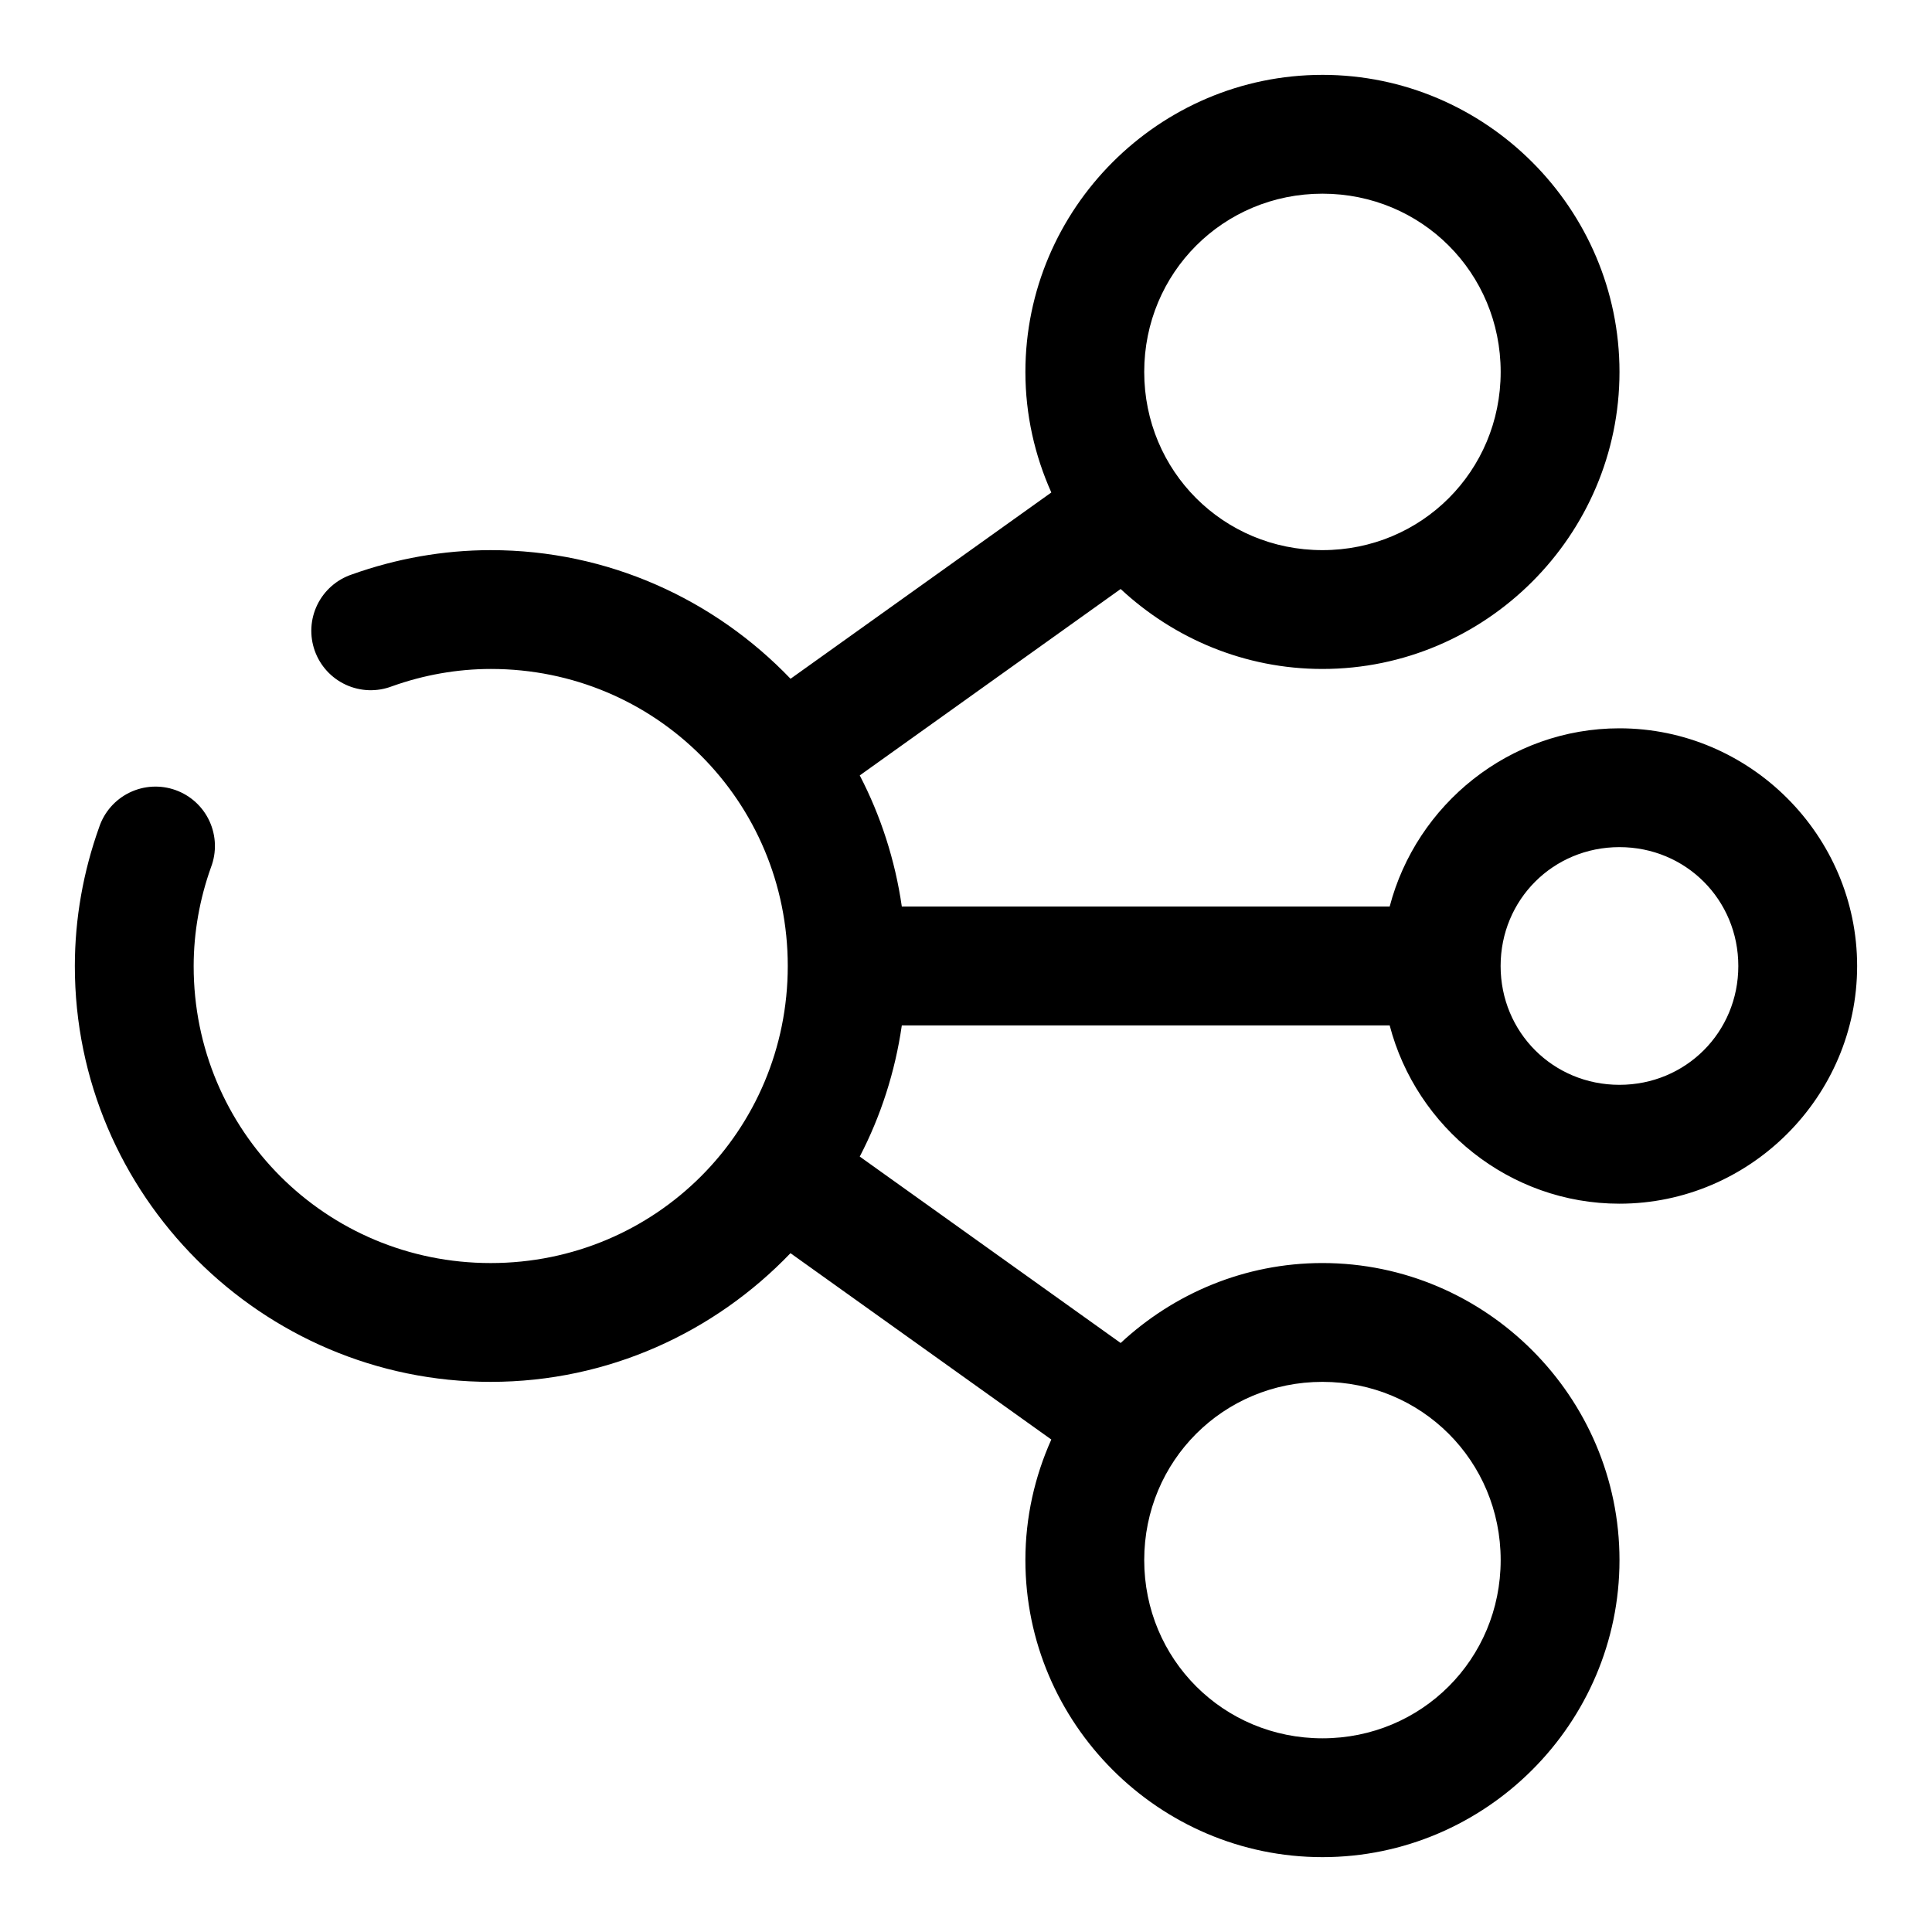
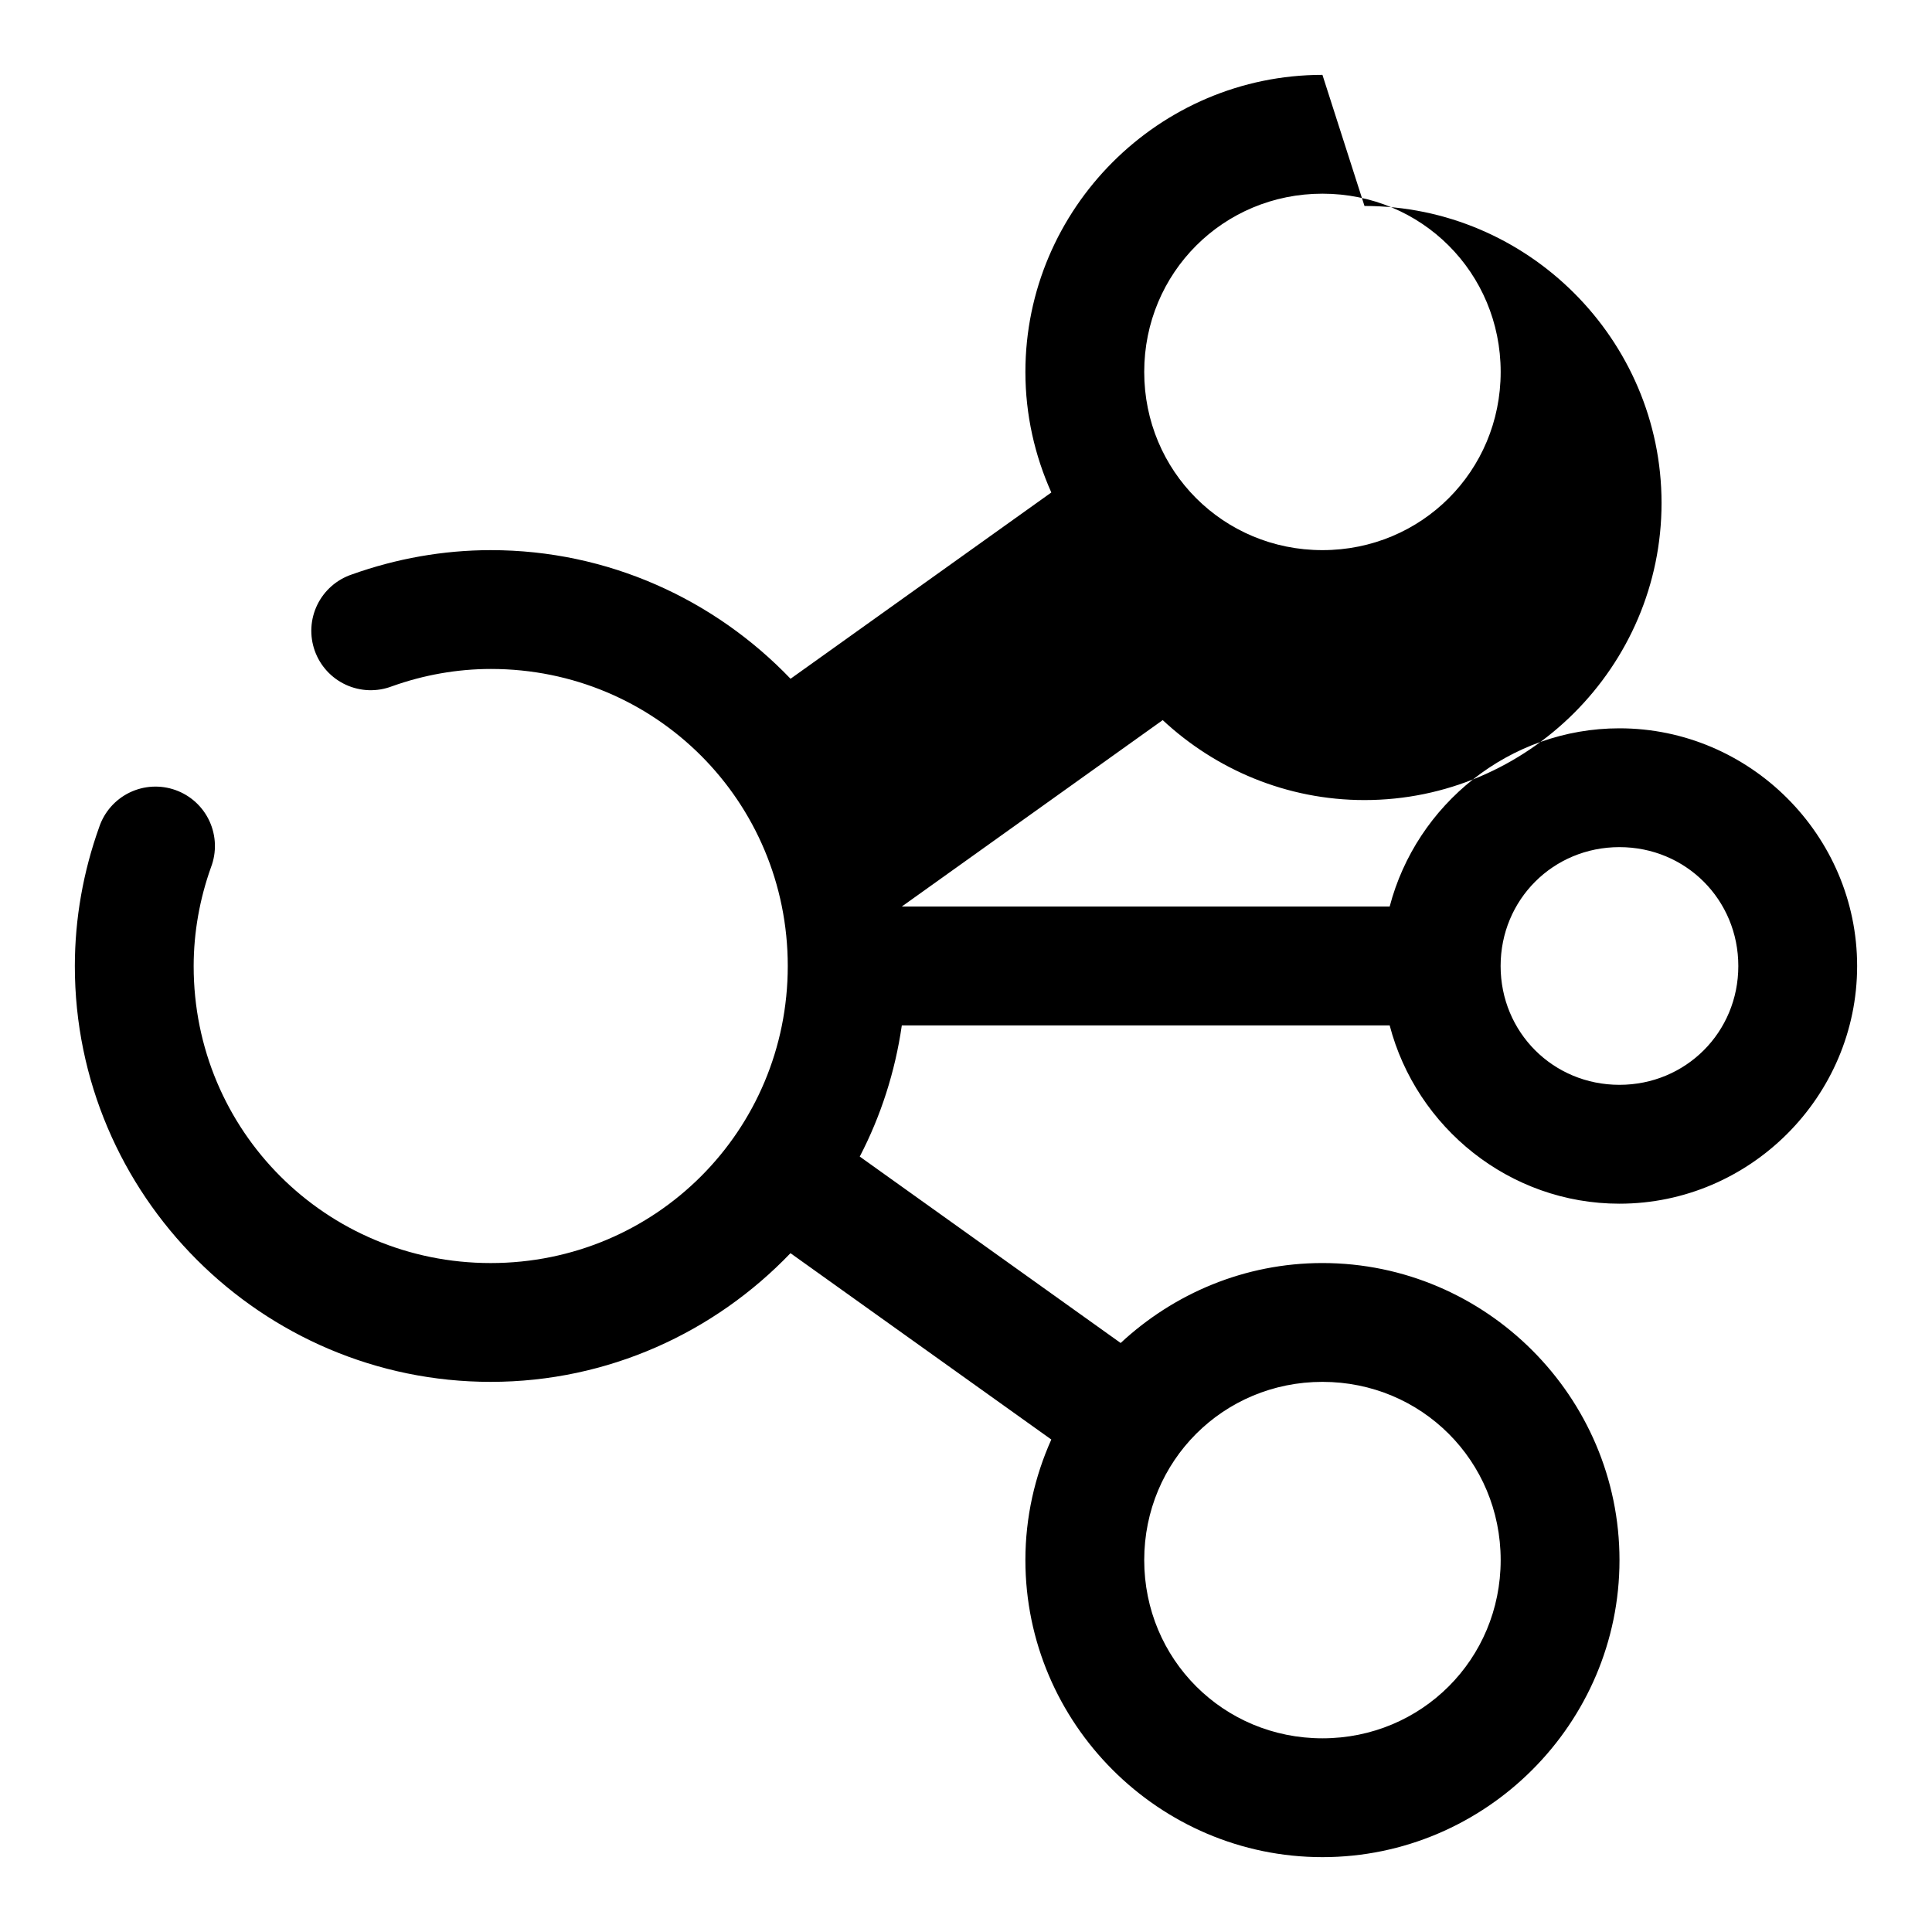
<svg xmlns="http://www.w3.org/2000/svg" fill="#000000" width="800px" height="800px" version="1.1" viewBox="144 144 512 512">
-   <path d="m494.46 163.84c-43.289 0-78.719 35.434-78.719 78.723 0 11.367 2.488 22.164 6.871 31.949l-69.109 49.367c-20.086-20.961-48.277-34.102-79.473-34.086-12.582 0.008-25.016 2.234-36.777 6.441-4.016 1.344-7.32 4.246-9.172 8.055-1.848 3.809-2.086 8.199-0.66 12.188 1.426 3.984 4.398 7.227 8.242 8.996 3.848 1.77 8.242 1.918 12.199 0.406 8.449-3.023 17.312-4.59 26.199-4.598 43.648-0.023 78.703 35.059 78.703 78.723 0 43.66-35.059 78.719-78.719 78.719-43.664 0-78.746-35.055-78.723-78.703 0.008-8.887 1.578-17.754 4.598-26.199 1.512-3.957 1.363-8.352-0.406-12.199-1.766-3.848-5.012-6.816-8.996-8.242-3.988-1.43-8.379-1.188-12.188 0.66-3.809 1.852-6.711 5.156-8.051 9.172-4.211 11.762-6.438 24.191-6.445 36.777-0.035 60.691 49.531 110.22 110.21 110.22 31.184 0 59.355-13.148 79.441-34.102l69.125 49.383c-4.383 9.785-6.871 20.586-6.871 31.949 0 43.293 35.43 78.723 78.719 78.723 43.293 0 78.723-35.43 78.723-78.723 0-43.289-35.43-78.719-78.723-78.719-20.617 0-39.398 8.094-53.473 21.188l-69.141-49.402c5.555-10.695 9.359-22.398 11.145-34.762h129.29c7.066 27.047 31.734 47.246 60.887 47.246 34.594 0 62.992-28.395 62.992-62.988s-28.398-62.992-62.992-62.992c-29.152 0-53.816 20.188-60.887 47.23h-129.29c-1.785-12.352-5.594-24.055-11.145-34.746l69.141-49.402c14.074 13.098 32.855 21.188 53.473 21.188 43.293 0 78.723-35.43 78.723-78.719 0-43.289-35.43-78.723-78.723-78.723zm0 31.488c26.273 0 47.234 20.961 47.234 47.234 0 26.273-20.961 47.23-47.234 47.23-26.27 0-47.23-20.957-47.23-47.23 0-26.273 20.961-47.234 47.23-47.234zm78.707 173.17c17.578 0 31.504 13.926 31.504 31.504 0 17.574-13.926 31.488-31.504 31.488s-31.488-13.914-31.488-31.488c0-17.578 13.91-31.504 31.488-31.504zm-78.707 141.71c26.273 0 47.234 20.961 47.234 47.23 0 26.273-20.961 47.234-47.234 47.234-26.27 0-47.23-20.961-47.23-47.234 0-26.27 20.961-47.23 47.23-47.23z" fill-rule="evenodd" />
+   <path d="m494.46 163.84c-43.289 0-78.719 35.434-78.719 78.723 0 11.367 2.488 22.164 6.871 31.949l-69.109 49.367c-20.086-20.961-48.277-34.102-79.473-34.086-12.582 0.008-25.016 2.234-36.777 6.441-4.016 1.344-7.32 4.246-9.172 8.055-1.848 3.809-2.086 8.199-0.66 12.188 1.426 3.984 4.398 7.227 8.242 8.996 3.848 1.77 8.242 1.918 12.199 0.406 8.449-3.023 17.312-4.59 26.199-4.598 43.648-0.023 78.703 35.059 78.703 78.723 0 43.66-35.059 78.719-78.719 78.719-43.664 0-78.746-35.055-78.723-78.703 0.008-8.887 1.578-17.754 4.598-26.199 1.512-3.957 1.363-8.352-0.406-12.199-1.766-3.848-5.012-6.816-8.996-8.242-3.988-1.43-8.379-1.188-12.188 0.66-3.809 1.852-6.711 5.156-8.051 9.172-4.211 11.762-6.438 24.191-6.445 36.777-0.035 60.691 49.531 110.22 110.21 110.22 31.184 0 59.355-13.148 79.441-34.102l69.125 49.383c-4.383 9.785-6.871 20.586-6.871 31.949 0 43.293 35.43 78.723 78.719 78.723 43.293 0 78.723-35.43 78.723-78.723 0-43.289-35.43-78.719-78.723-78.719-20.617 0-39.398 8.094-53.473 21.188l-69.141-49.402c5.555-10.695 9.359-22.398 11.145-34.762h129.29c7.066 27.047 31.734 47.246 60.887 47.246 34.594 0 62.992-28.395 62.992-62.988s-28.398-62.992-62.992-62.992c-29.152 0-53.816 20.188-60.887 47.23h-129.29l69.141-49.402c14.074 13.098 32.855 21.188 53.473 21.188 43.293 0 78.723-35.43 78.723-78.719 0-43.289-35.43-78.723-78.723-78.723zm0 31.488c26.273 0 47.234 20.961 47.234 47.234 0 26.273-20.961 47.23-47.234 47.23-26.27 0-47.23-20.957-47.23-47.23 0-26.273 20.961-47.234 47.23-47.234zm78.707 173.17c17.578 0 31.504 13.926 31.504 31.504 0 17.574-13.926 31.488-31.504 31.488s-31.488-13.914-31.488-31.488c0-17.578 13.91-31.504 31.488-31.504zm-78.707 141.71c26.273 0 47.234 20.961 47.234 47.23 0 26.273-20.961 47.234-47.234 47.234-26.27 0-47.23-20.961-47.23-47.234 0-26.27 20.961-47.23 47.23-47.23z" fill-rule="evenodd" />
</svg>